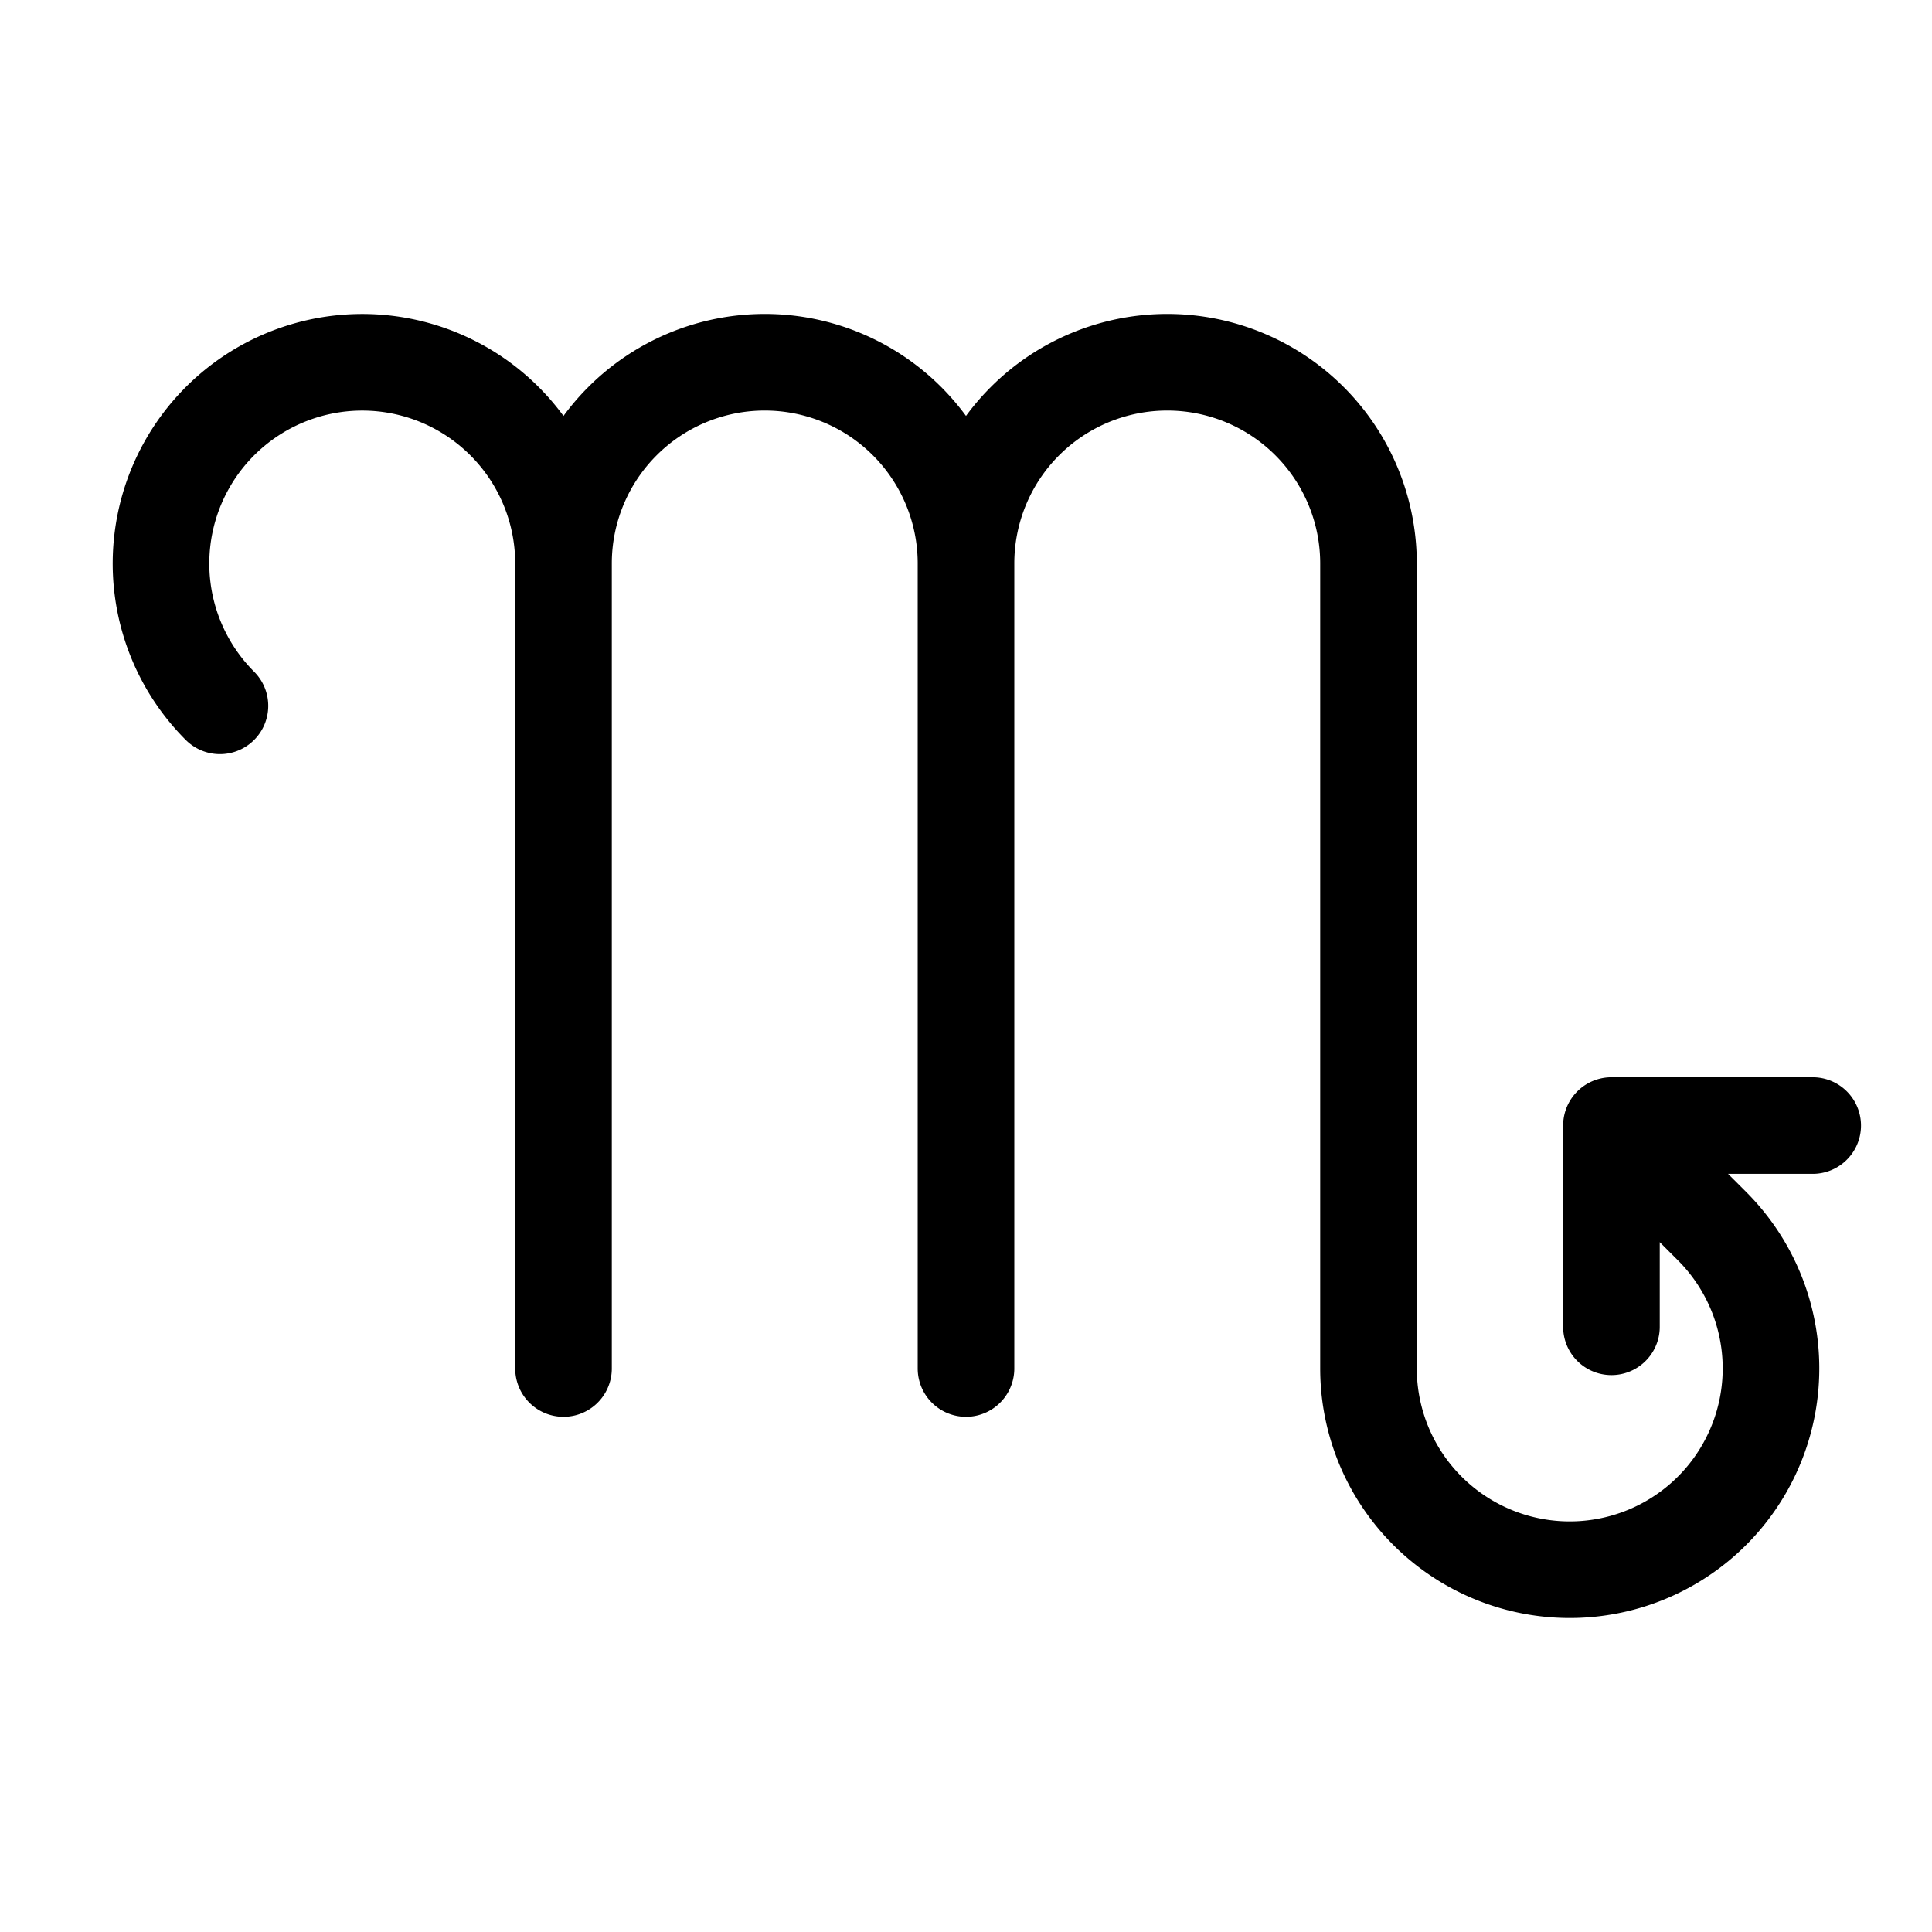
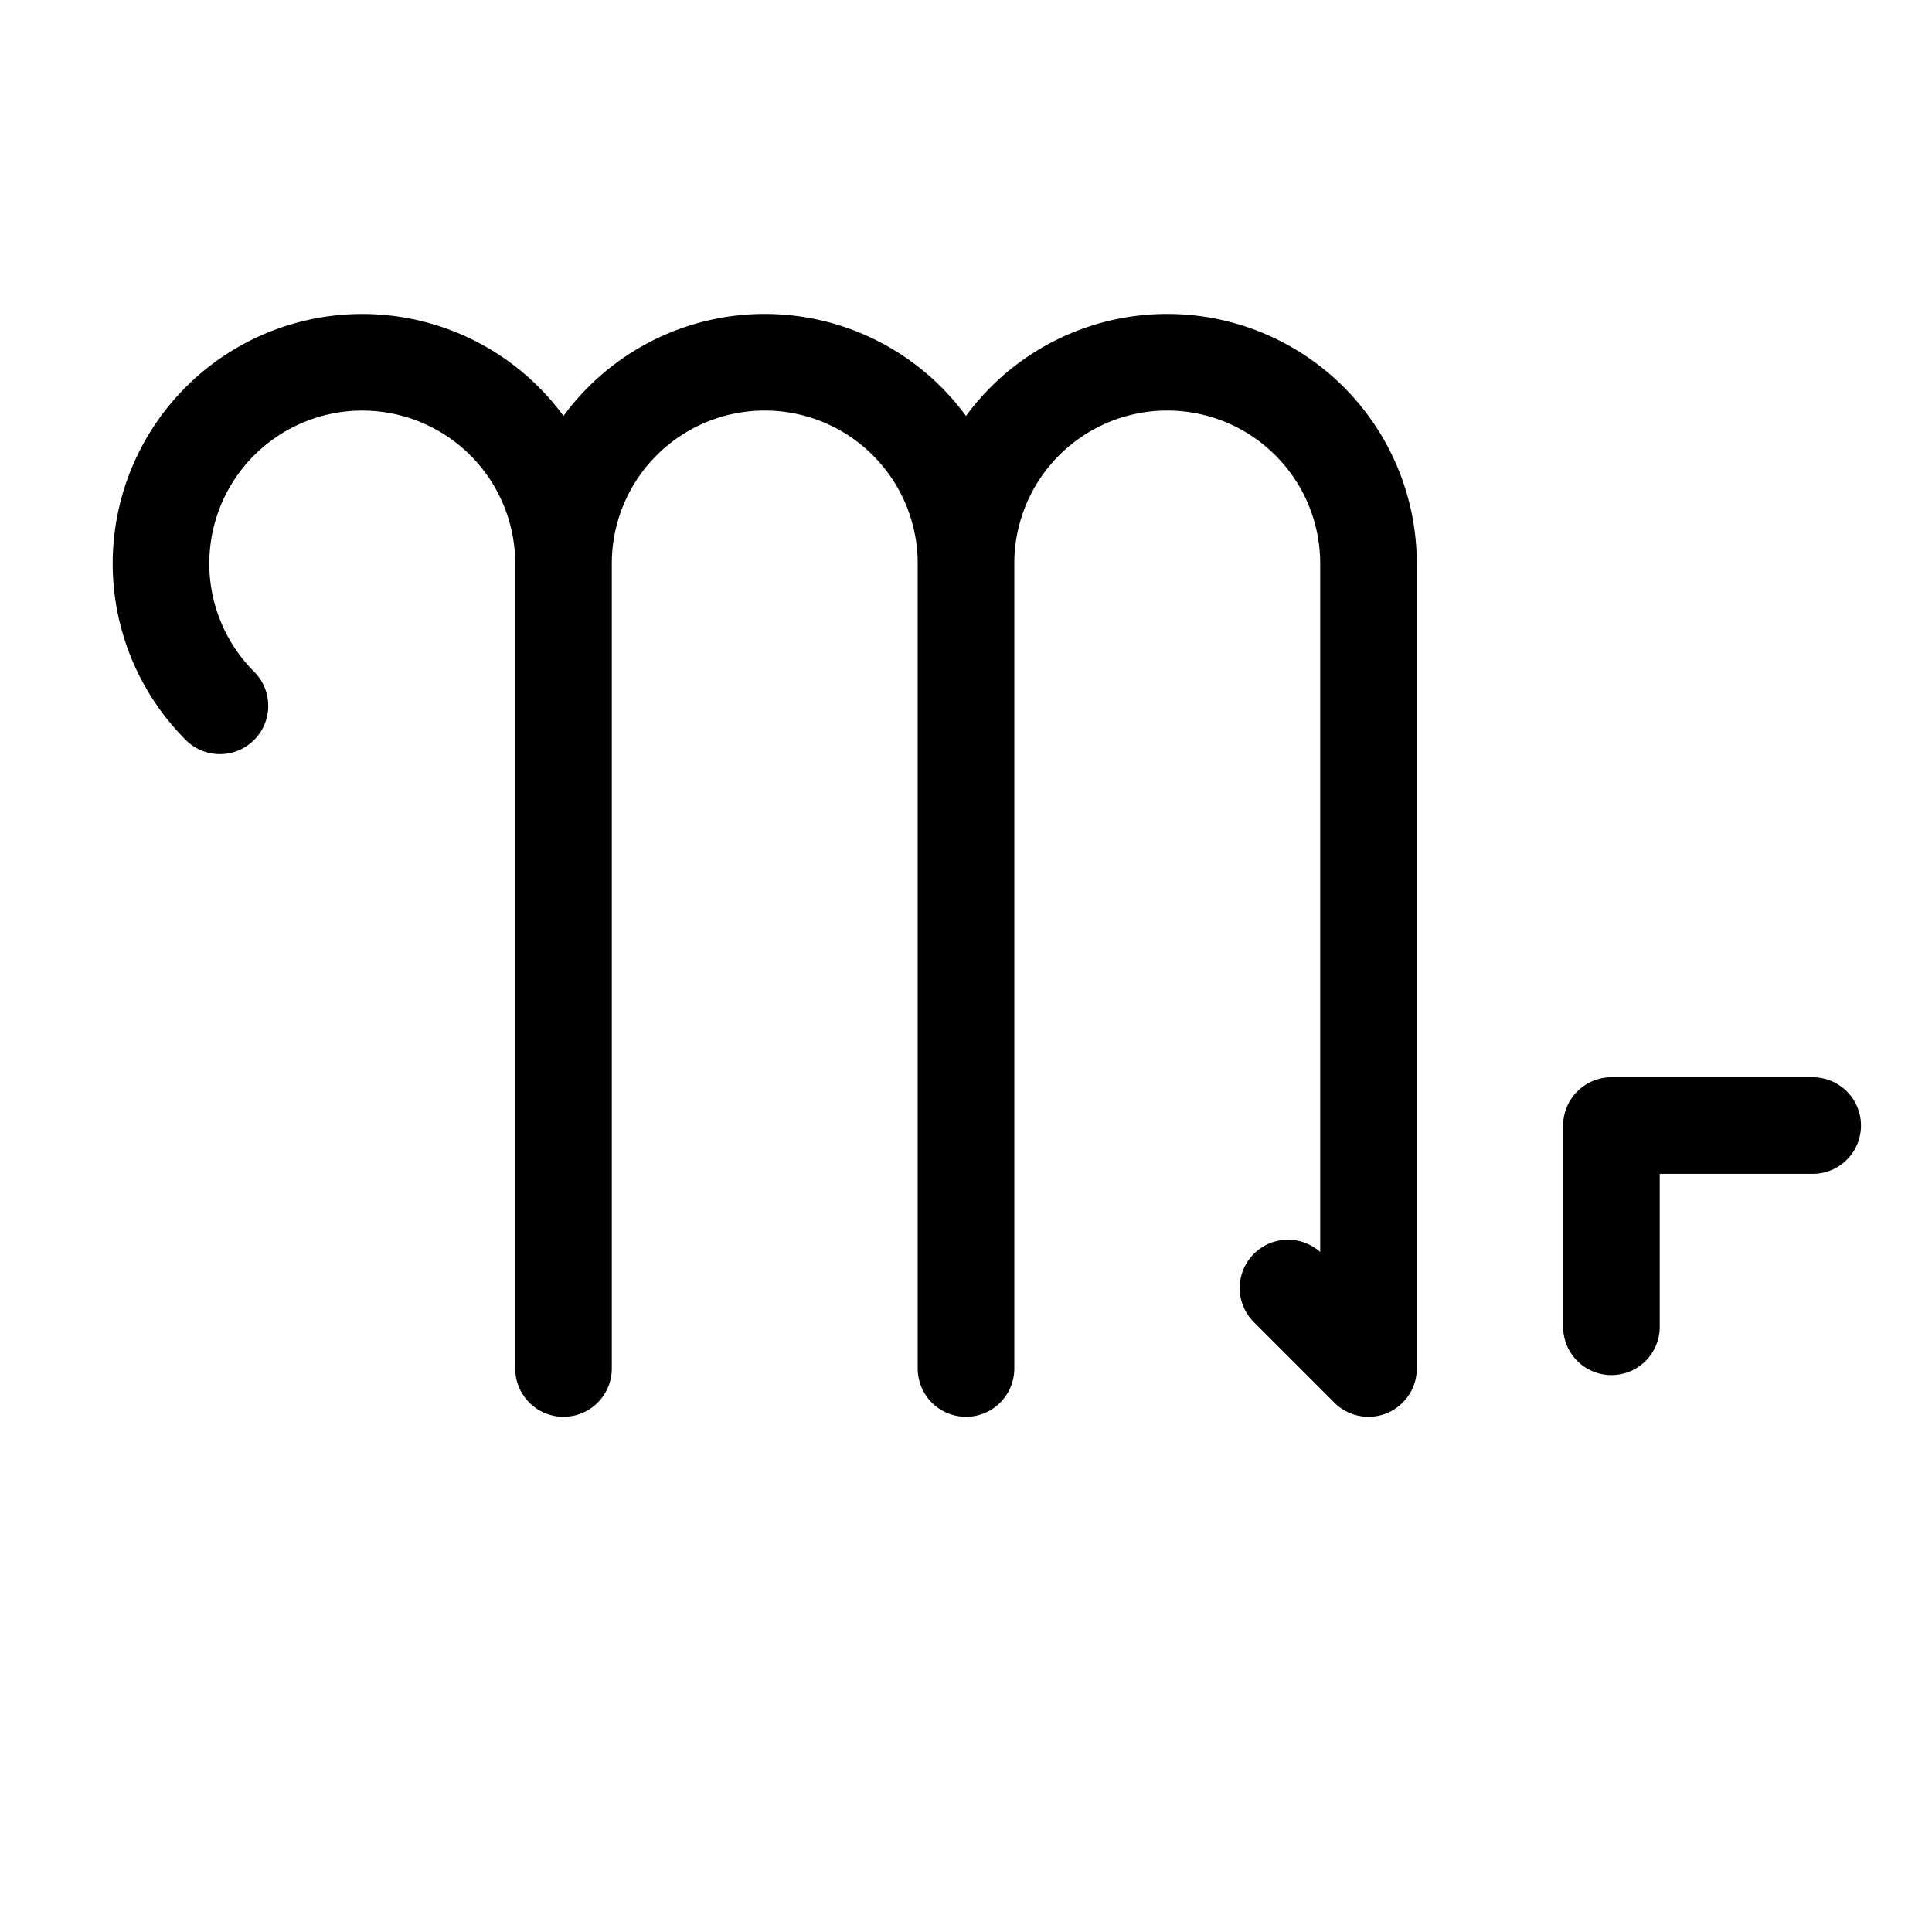
<svg xmlns="http://www.w3.org/2000/svg" width="16" height="16" viewBox="0 0 12 12">
-   <path style="fill:none;stroke:#000;stroke-width:.6;stroke-linecap:round;stroke-linejoin:round;stroke-miterlimit:4;stroke-dasharray:none;stroke-opacity:1" d="M10.009 8.241v-1.25h1.25M1.366 4.384A1.25 1.25 0 1 1 3.5 3.5v5m0-5a1.25 1.25 0 0 1 2.5 0v5m0-5a1.25 1.25 0 0 1 2.5 0v5a1.25 1.25 0 1 0 2.134-.884l-.5-.5" />
+   <path style="fill:none;stroke:#000;stroke-width:.6;stroke-linecap:round;stroke-linejoin:round;stroke-miterlimit:4;stroke-dasharray:none;stroke-opacity:1" d="M10.009 8.241v-1.25h1.25M1.366 4.384A1.25 1.25 0 1 1 3.5 3.5v5m0-5a1.25 1.25 0 0 1 2.5 0v5m0-5a1.25 1.25 0 0 1 2.5 0v5l-.5-.5" />
</svg>